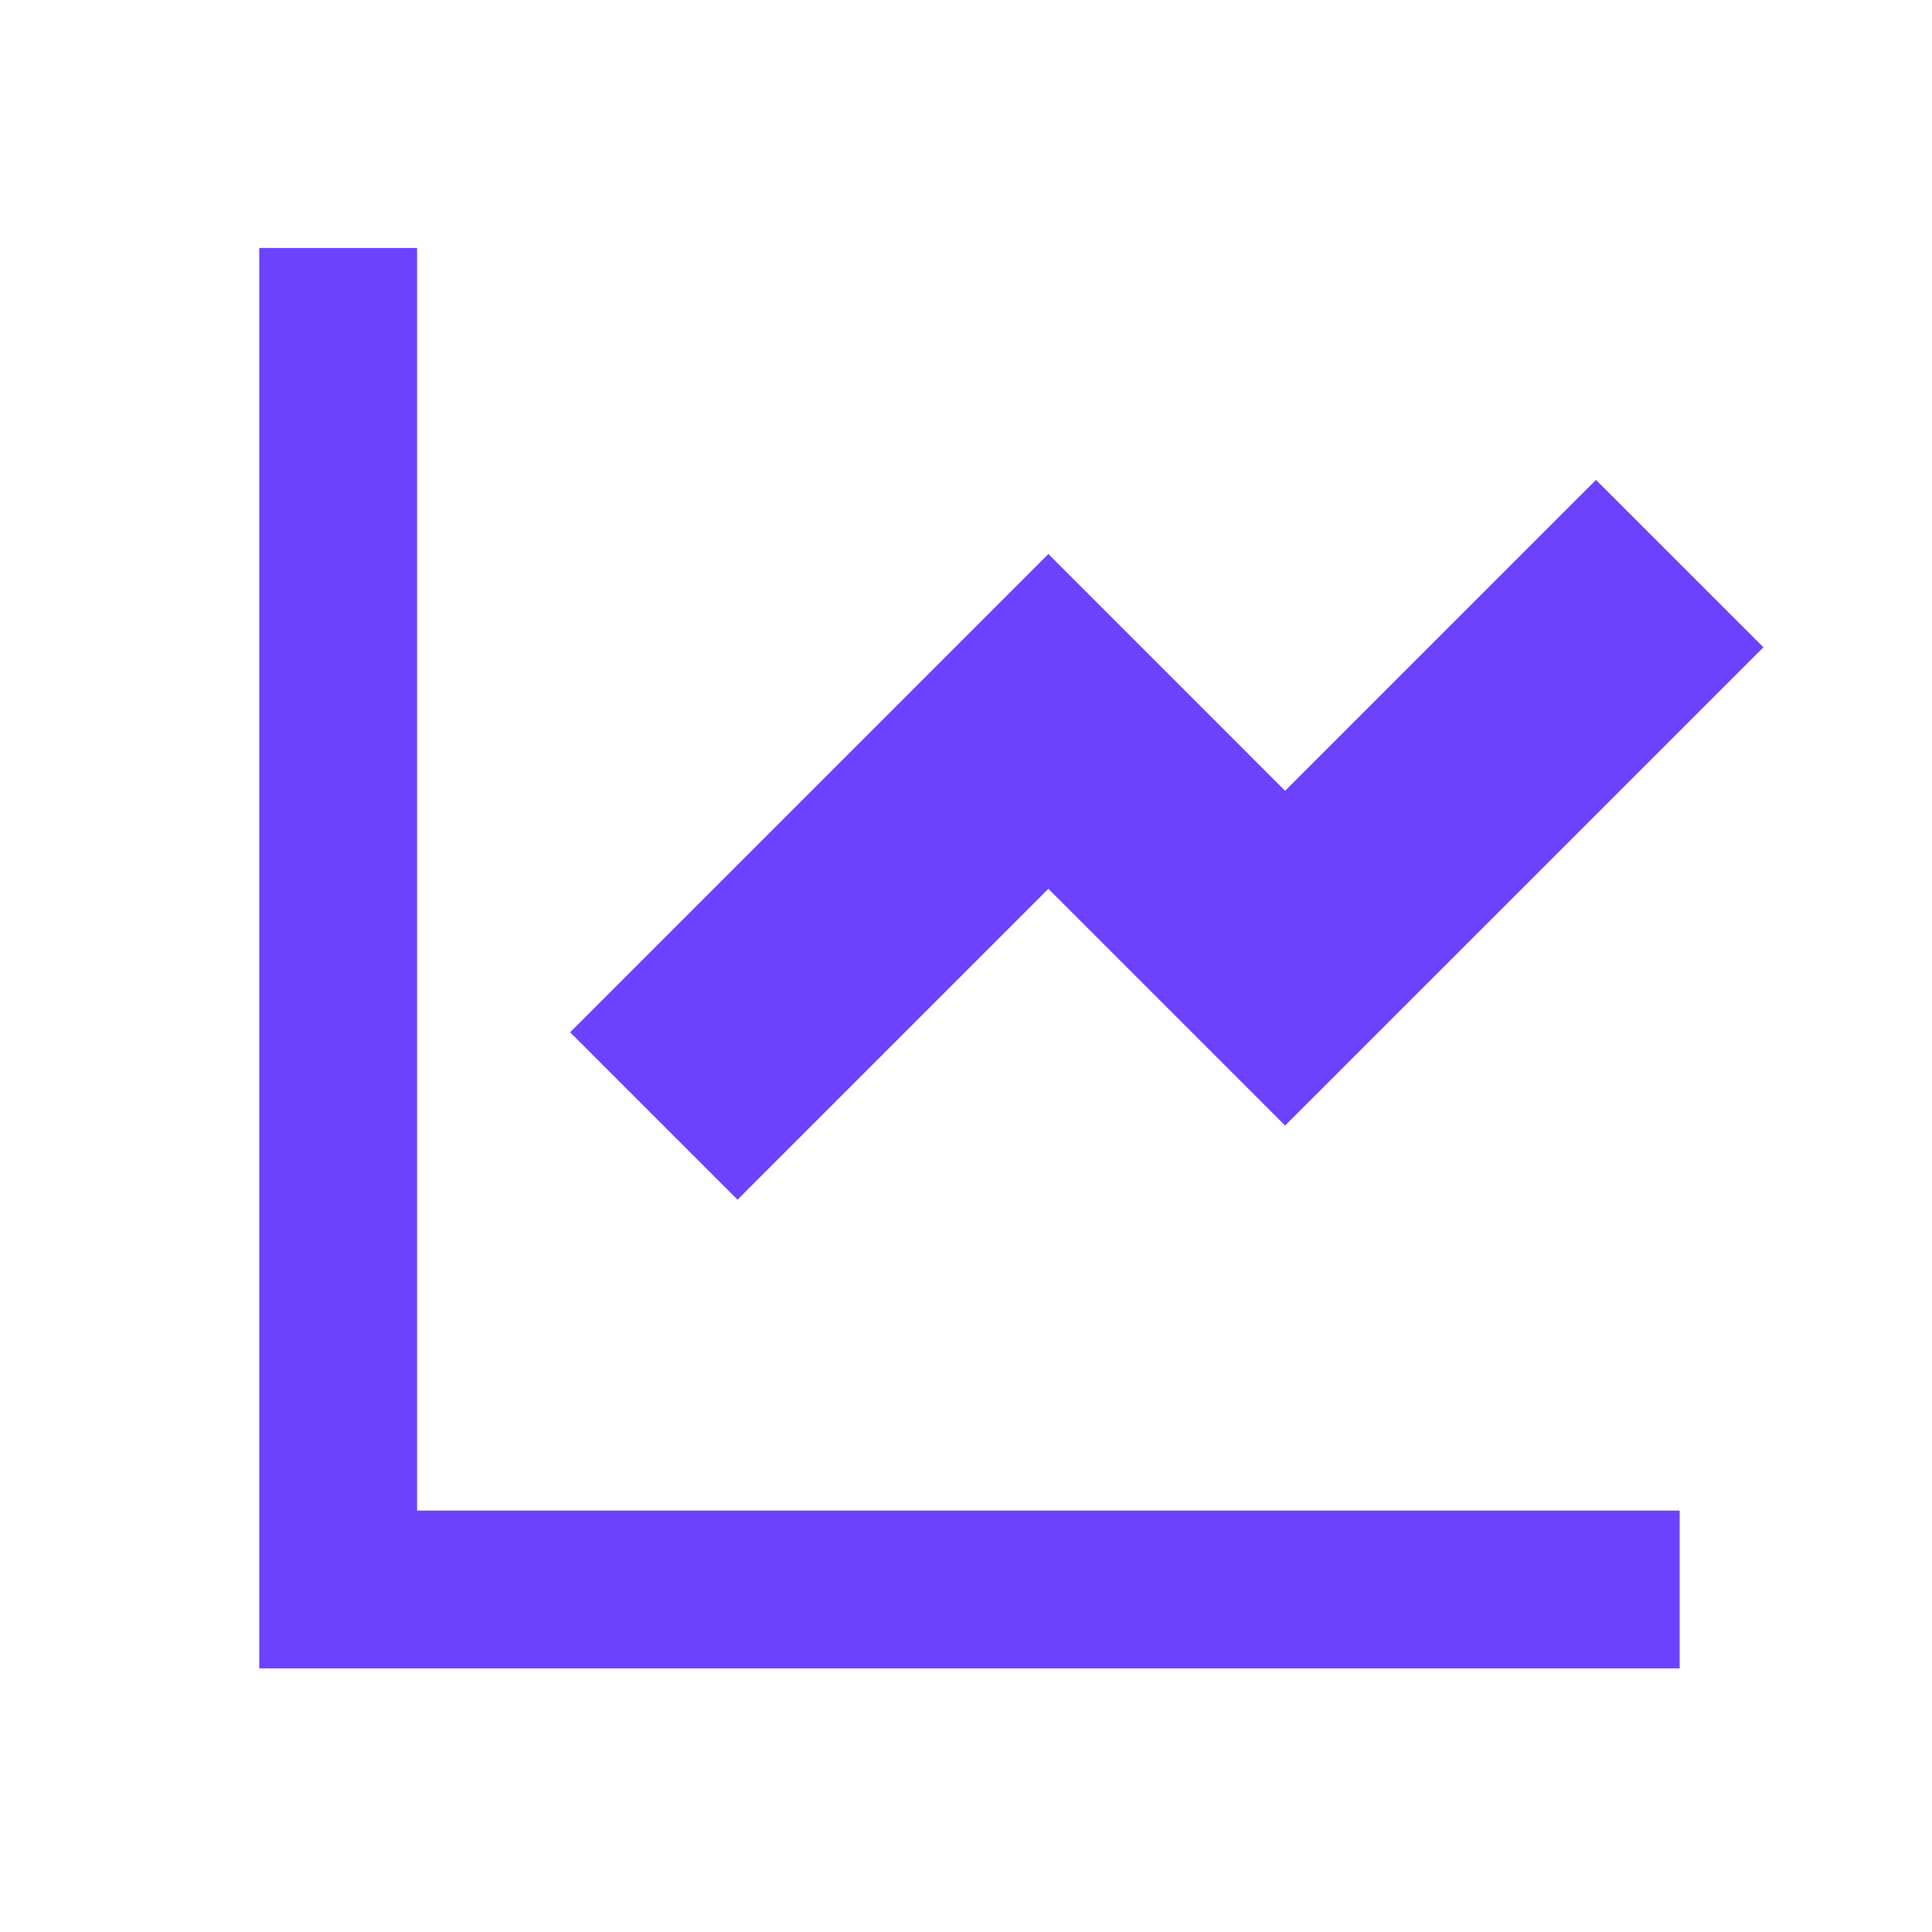
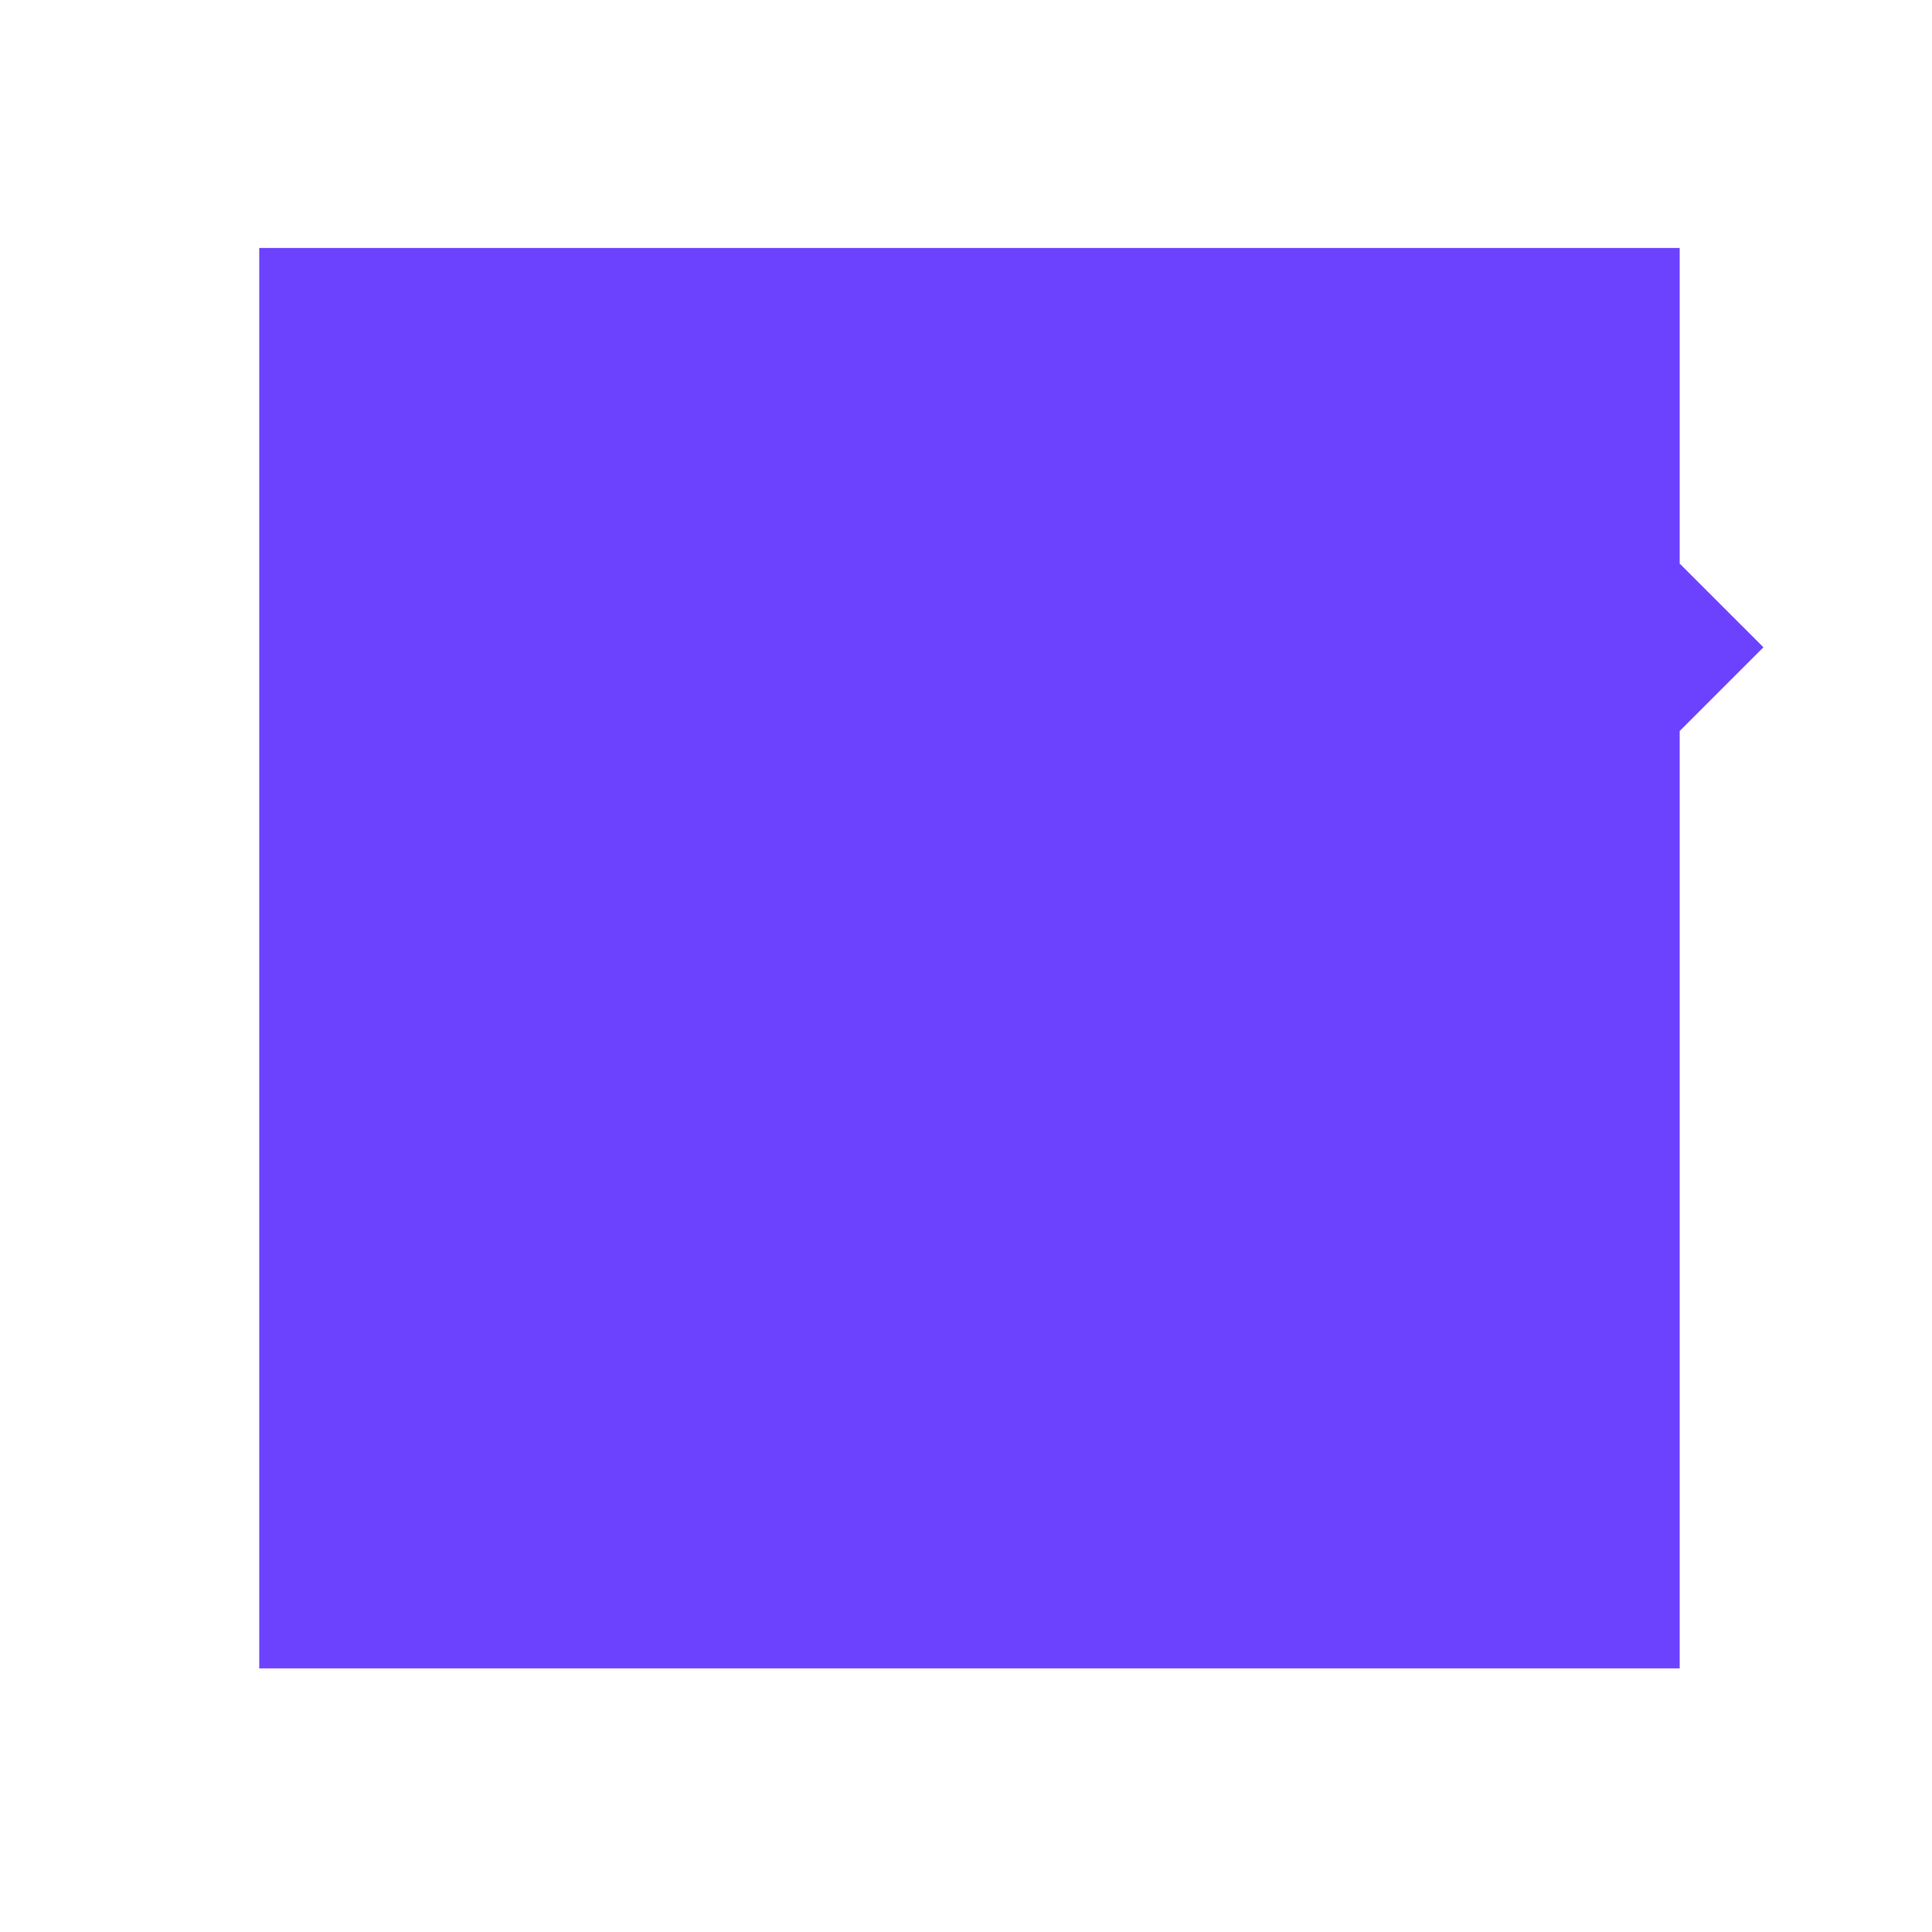
<svg xmlns="http://www.w3.org/2000/svg" width="65" height="65" viewBox="0 0 65 65" fill="none">
-   <path d="M14.032 8.342V50.821H56.511V56.131H8.722V8.342H14.032ZM53.695 16.145L59.328 21.777L43.236 37.868L35.272 29.903L24.813 40.362L19.181 34.73L35.272 18.639L43.236 26.605L53.695 16.145Z" fill="#6D42FF" />
+   <path d="M14.032 8.342H56.511V56.131H8.722V8.342H14.032ZM53.695 16.145L59.328 21.777L43.236 37.868L35.272 29.903L24.813 40.362L19.181 34.73L35.272 18.639L43.236 26.605L53.695 16.145Z" fill="#6D42FF" />
</svg>